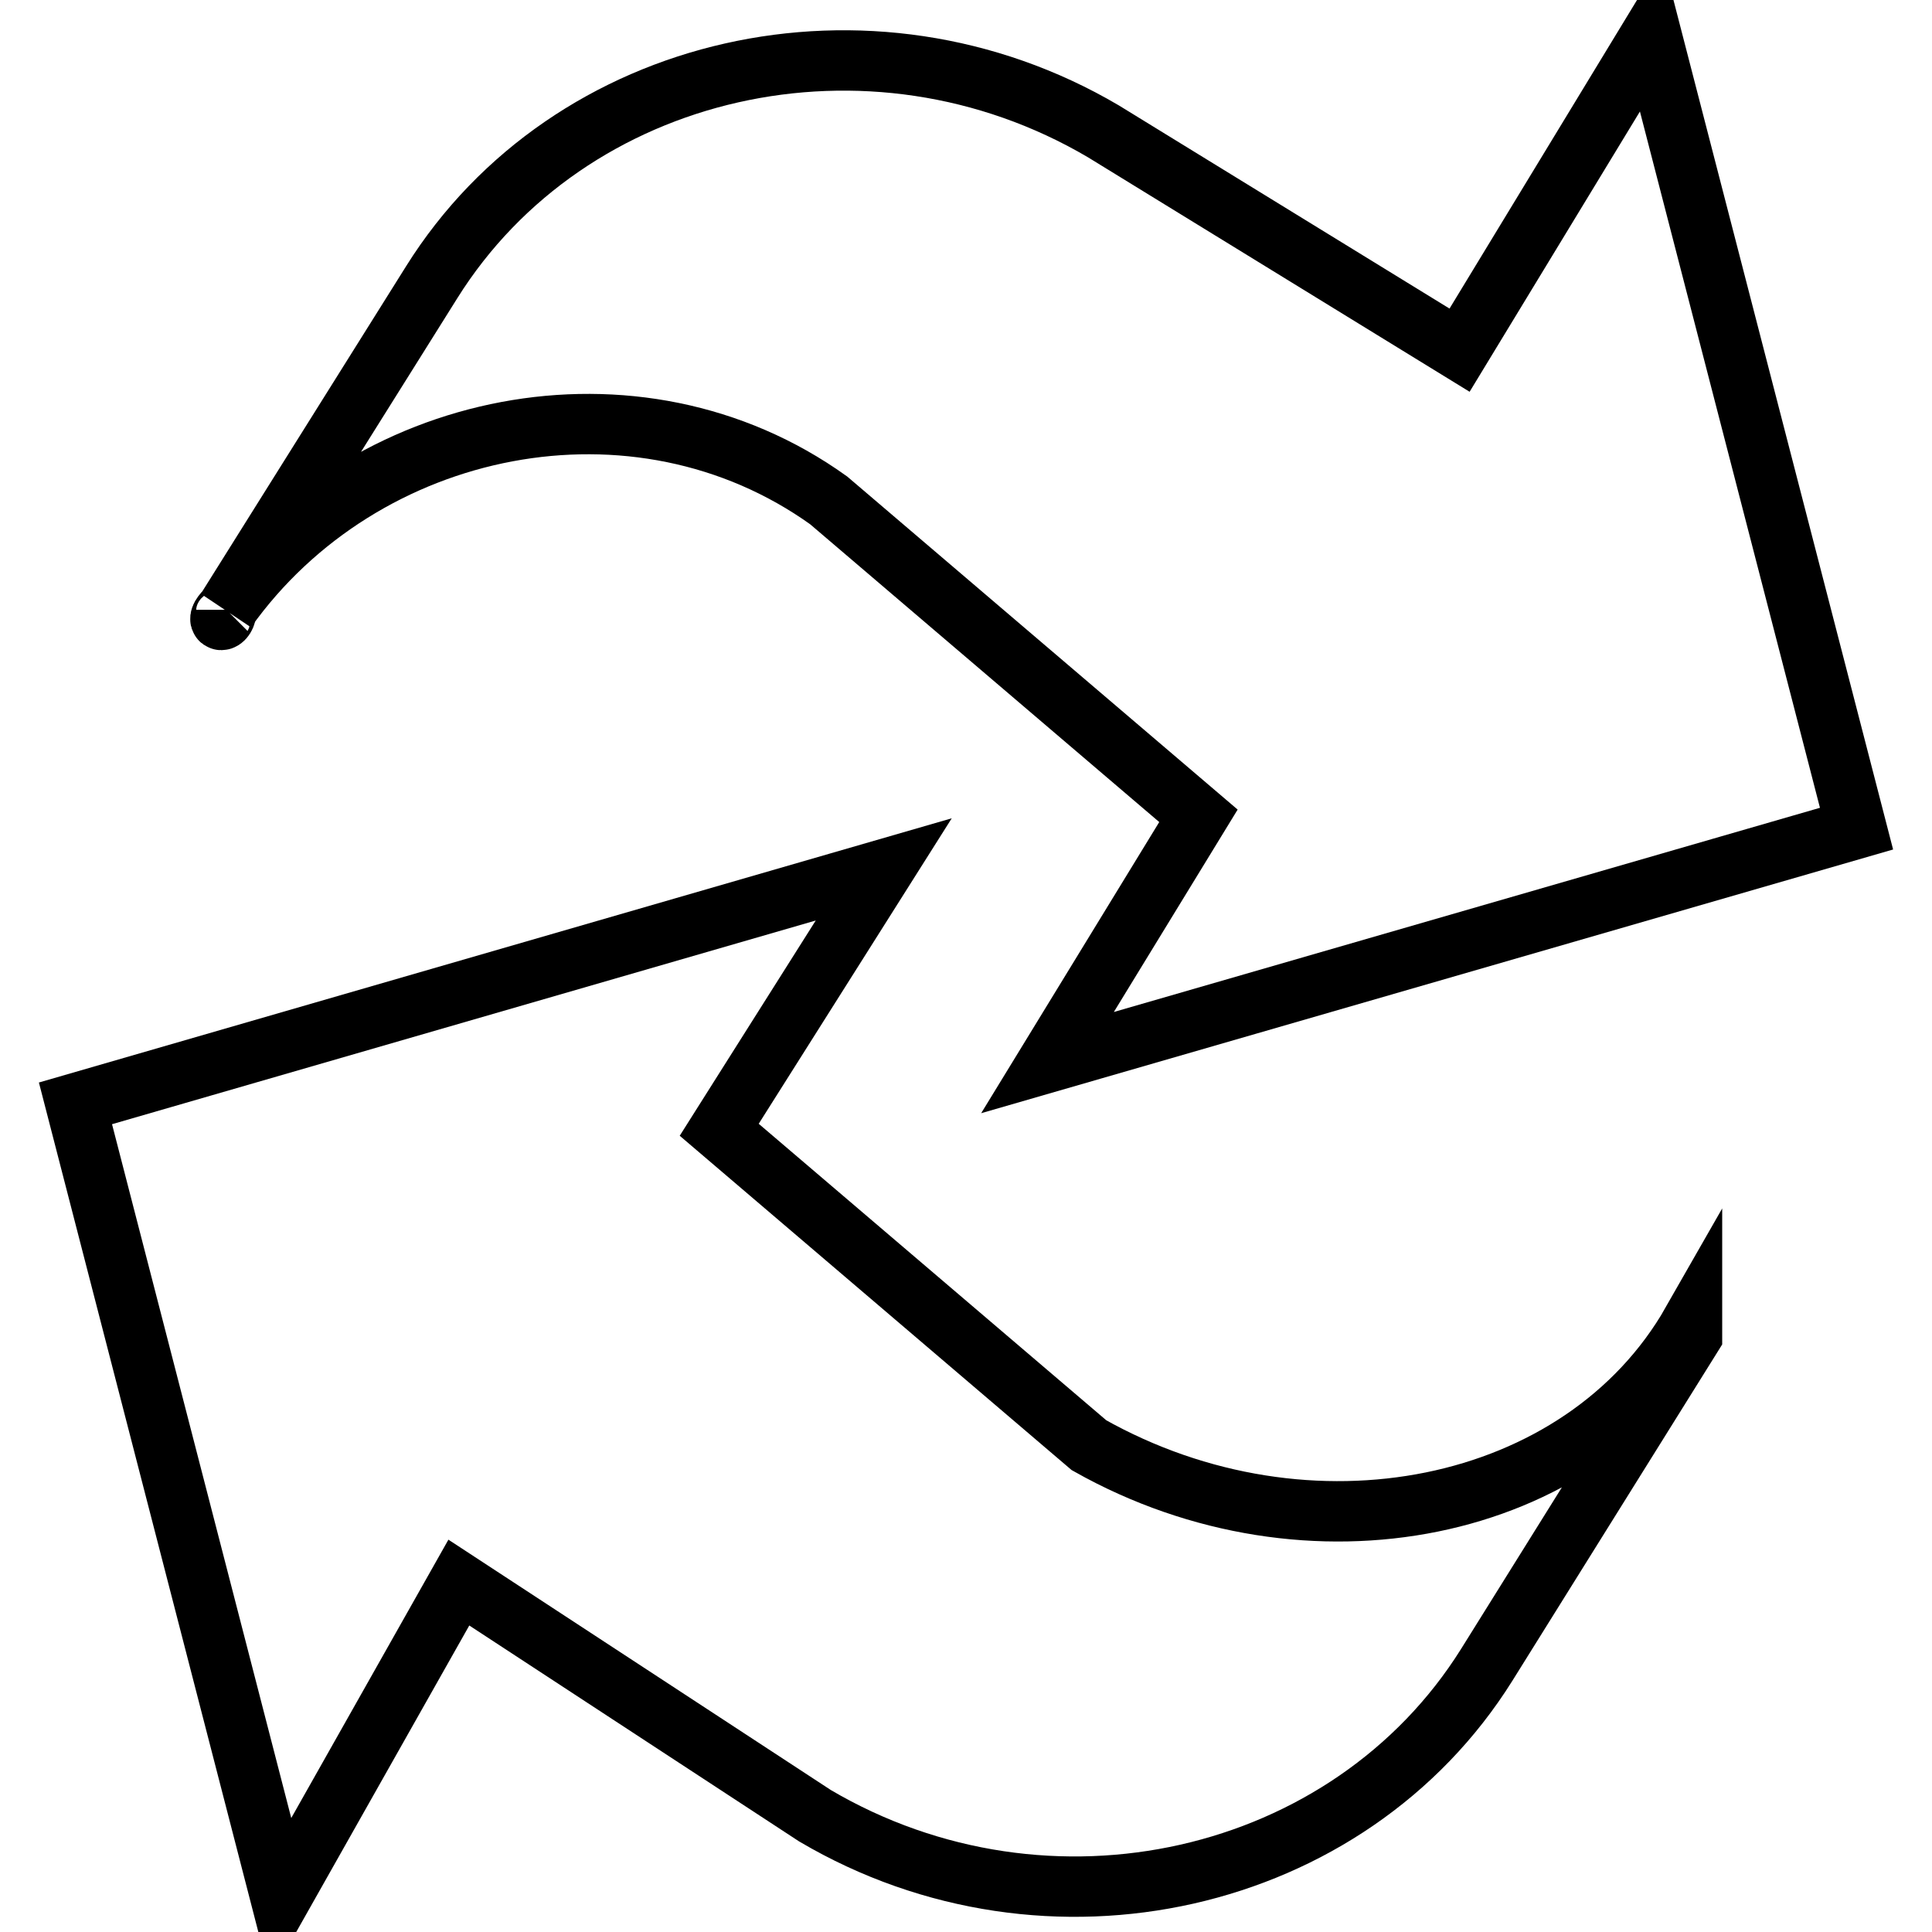
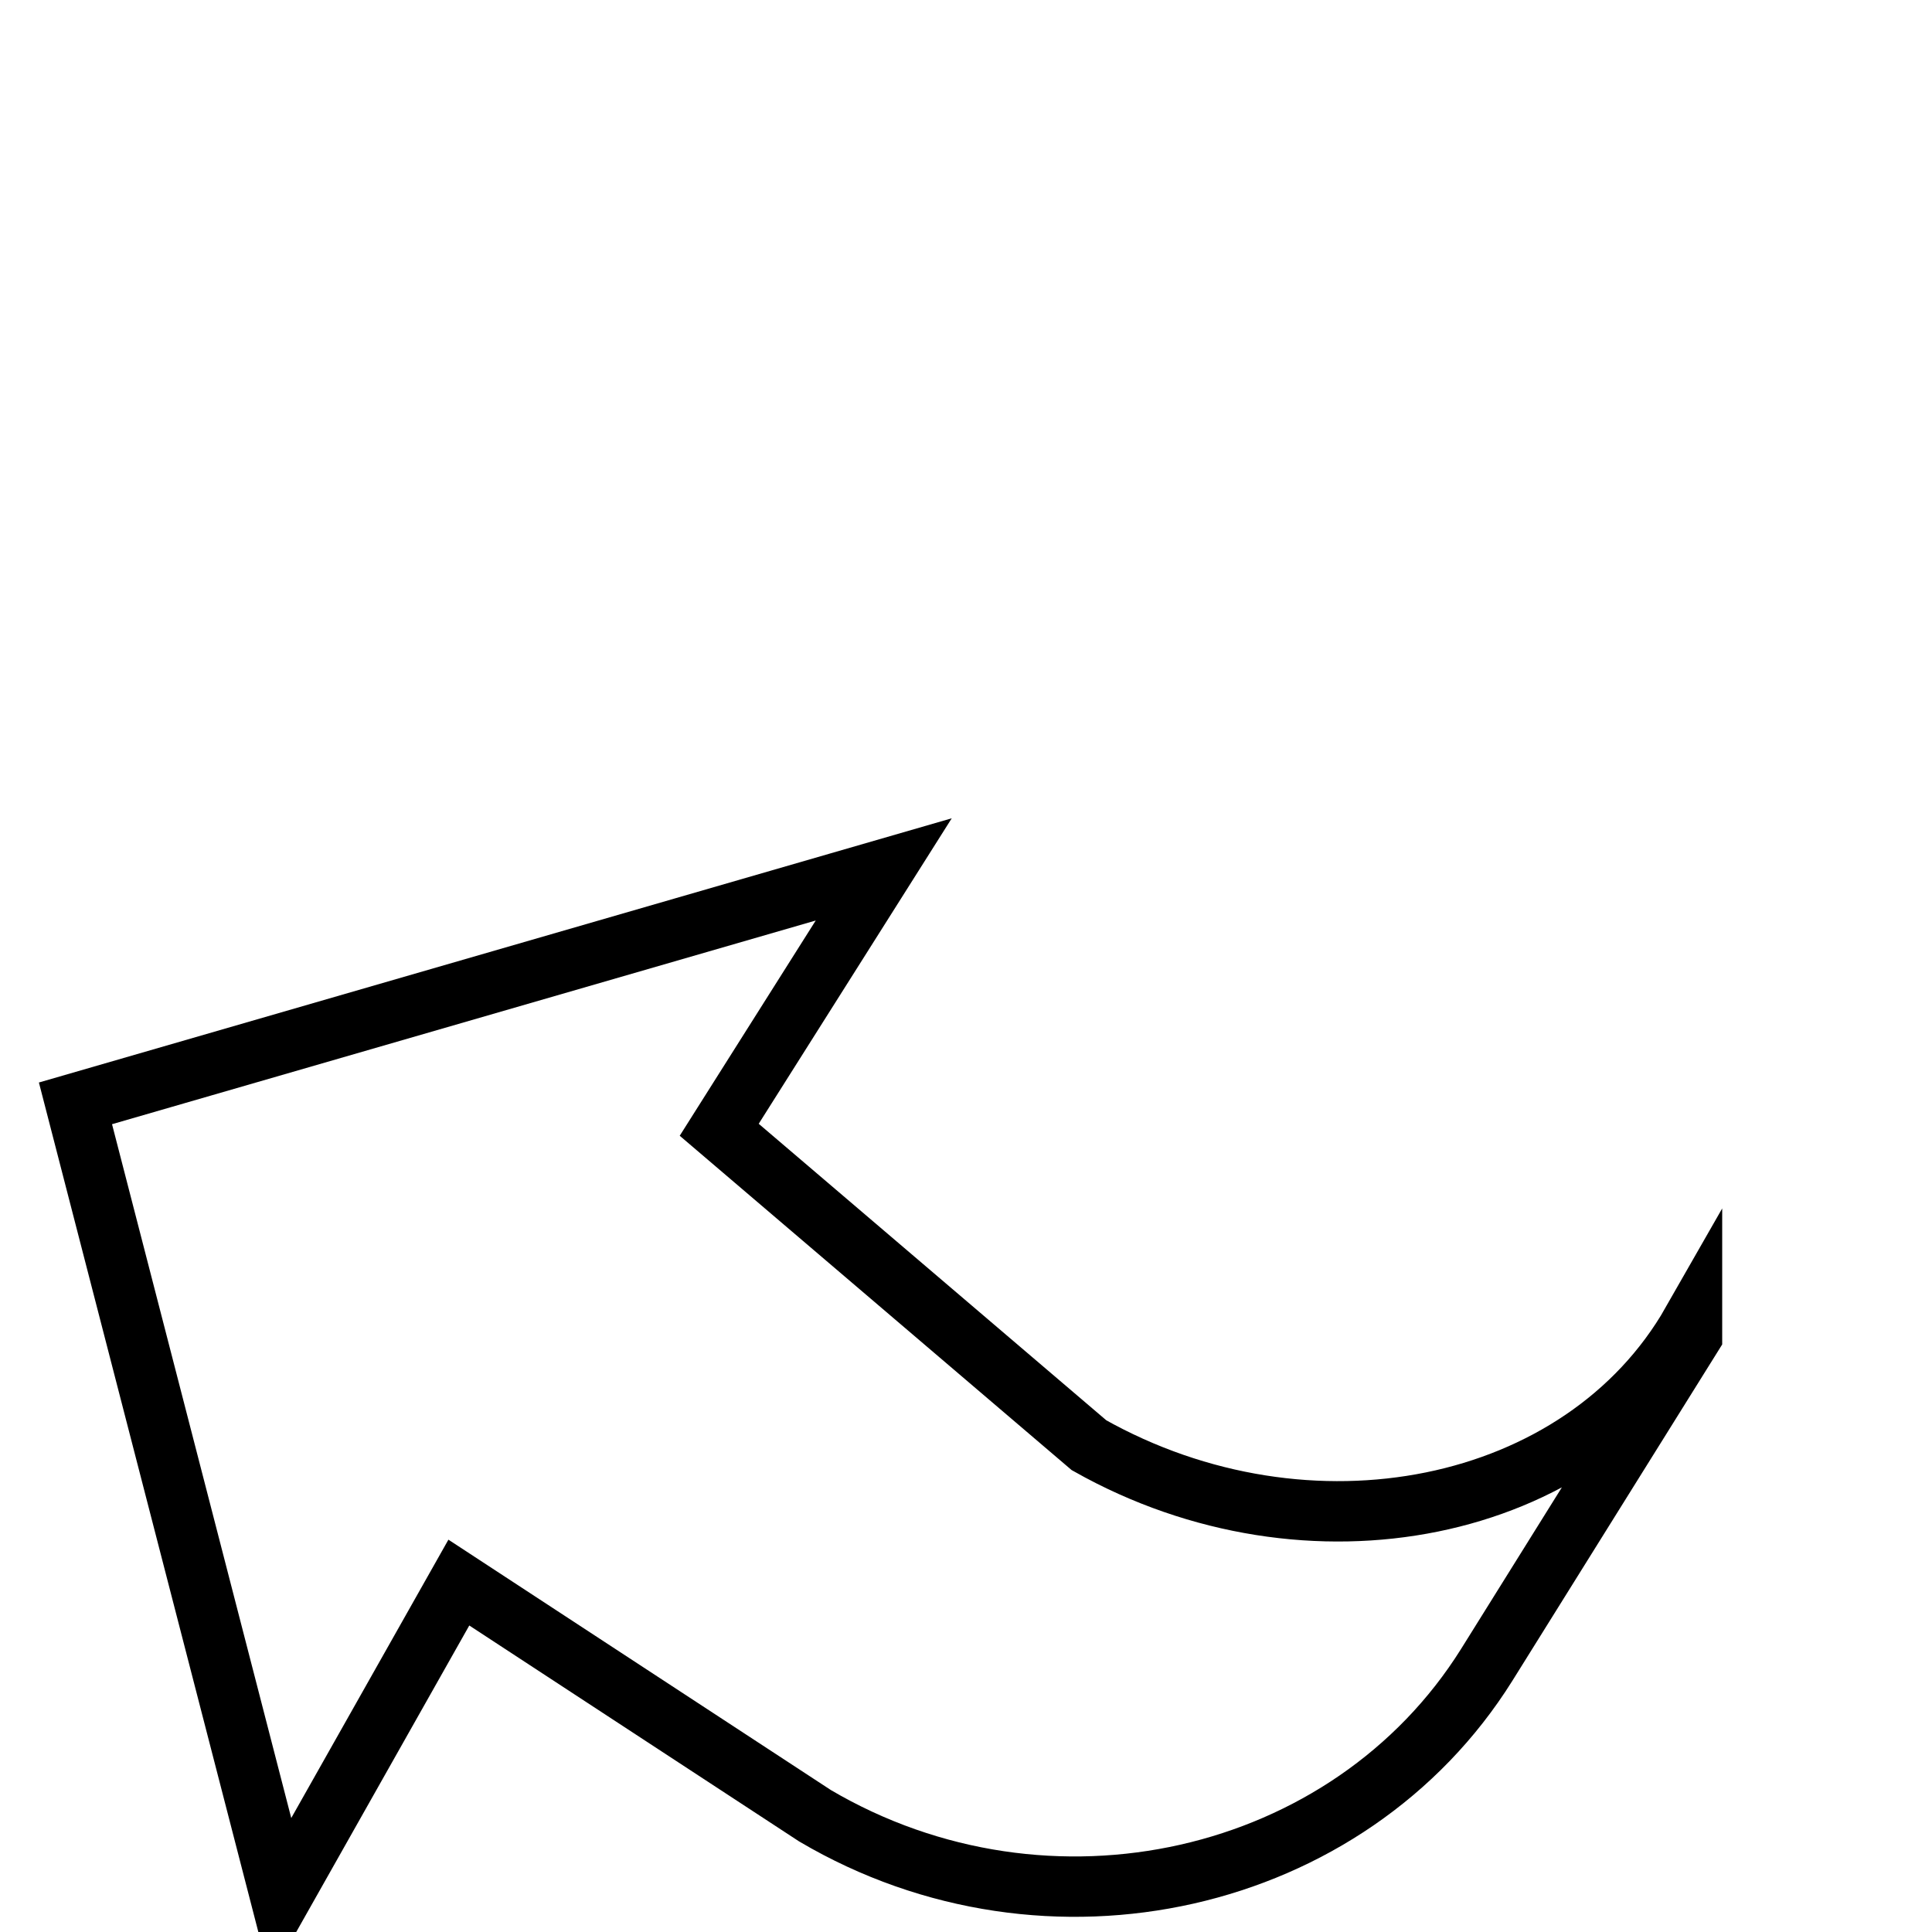
<svg xmlns="http://www.w3.org/2000/svg" version="1.1" x="0px" y="0px" viewBox="0 0 256 256" enable-background="new 0 0 256 256" xml:space="preserve">
  <g>
-     <path stroke-width="8" fill-opacity="0" stroke="#000000" d="M30,80.8C30,82.6,28.2,82.6,30,80.8z M109.8,66.3l49,41.8l-20,32.7L246,109.8L218.8,4.6l-25.4,41.8 l-47.2-29c-30.9-18.2-70.8-9.1-89,20L30,80.8C48.1,55.4,84.4,48.1,109.8,66.3z" />
    <path stroke-width="8" fill-opacity="0" stroke="#000000" d="M144.3,191.5l-49-41.8l21.8-34.5L10,146.2l27.2,105.3l23.6-41.8l47.2,30.9c30.9,18.2,70.8,9.1,89-20 l27.2-43.6v-1.8C209.7,200.6,173.4,207.9,144.3,191.5L144.3,191.5z" />
  </g>
</svg>